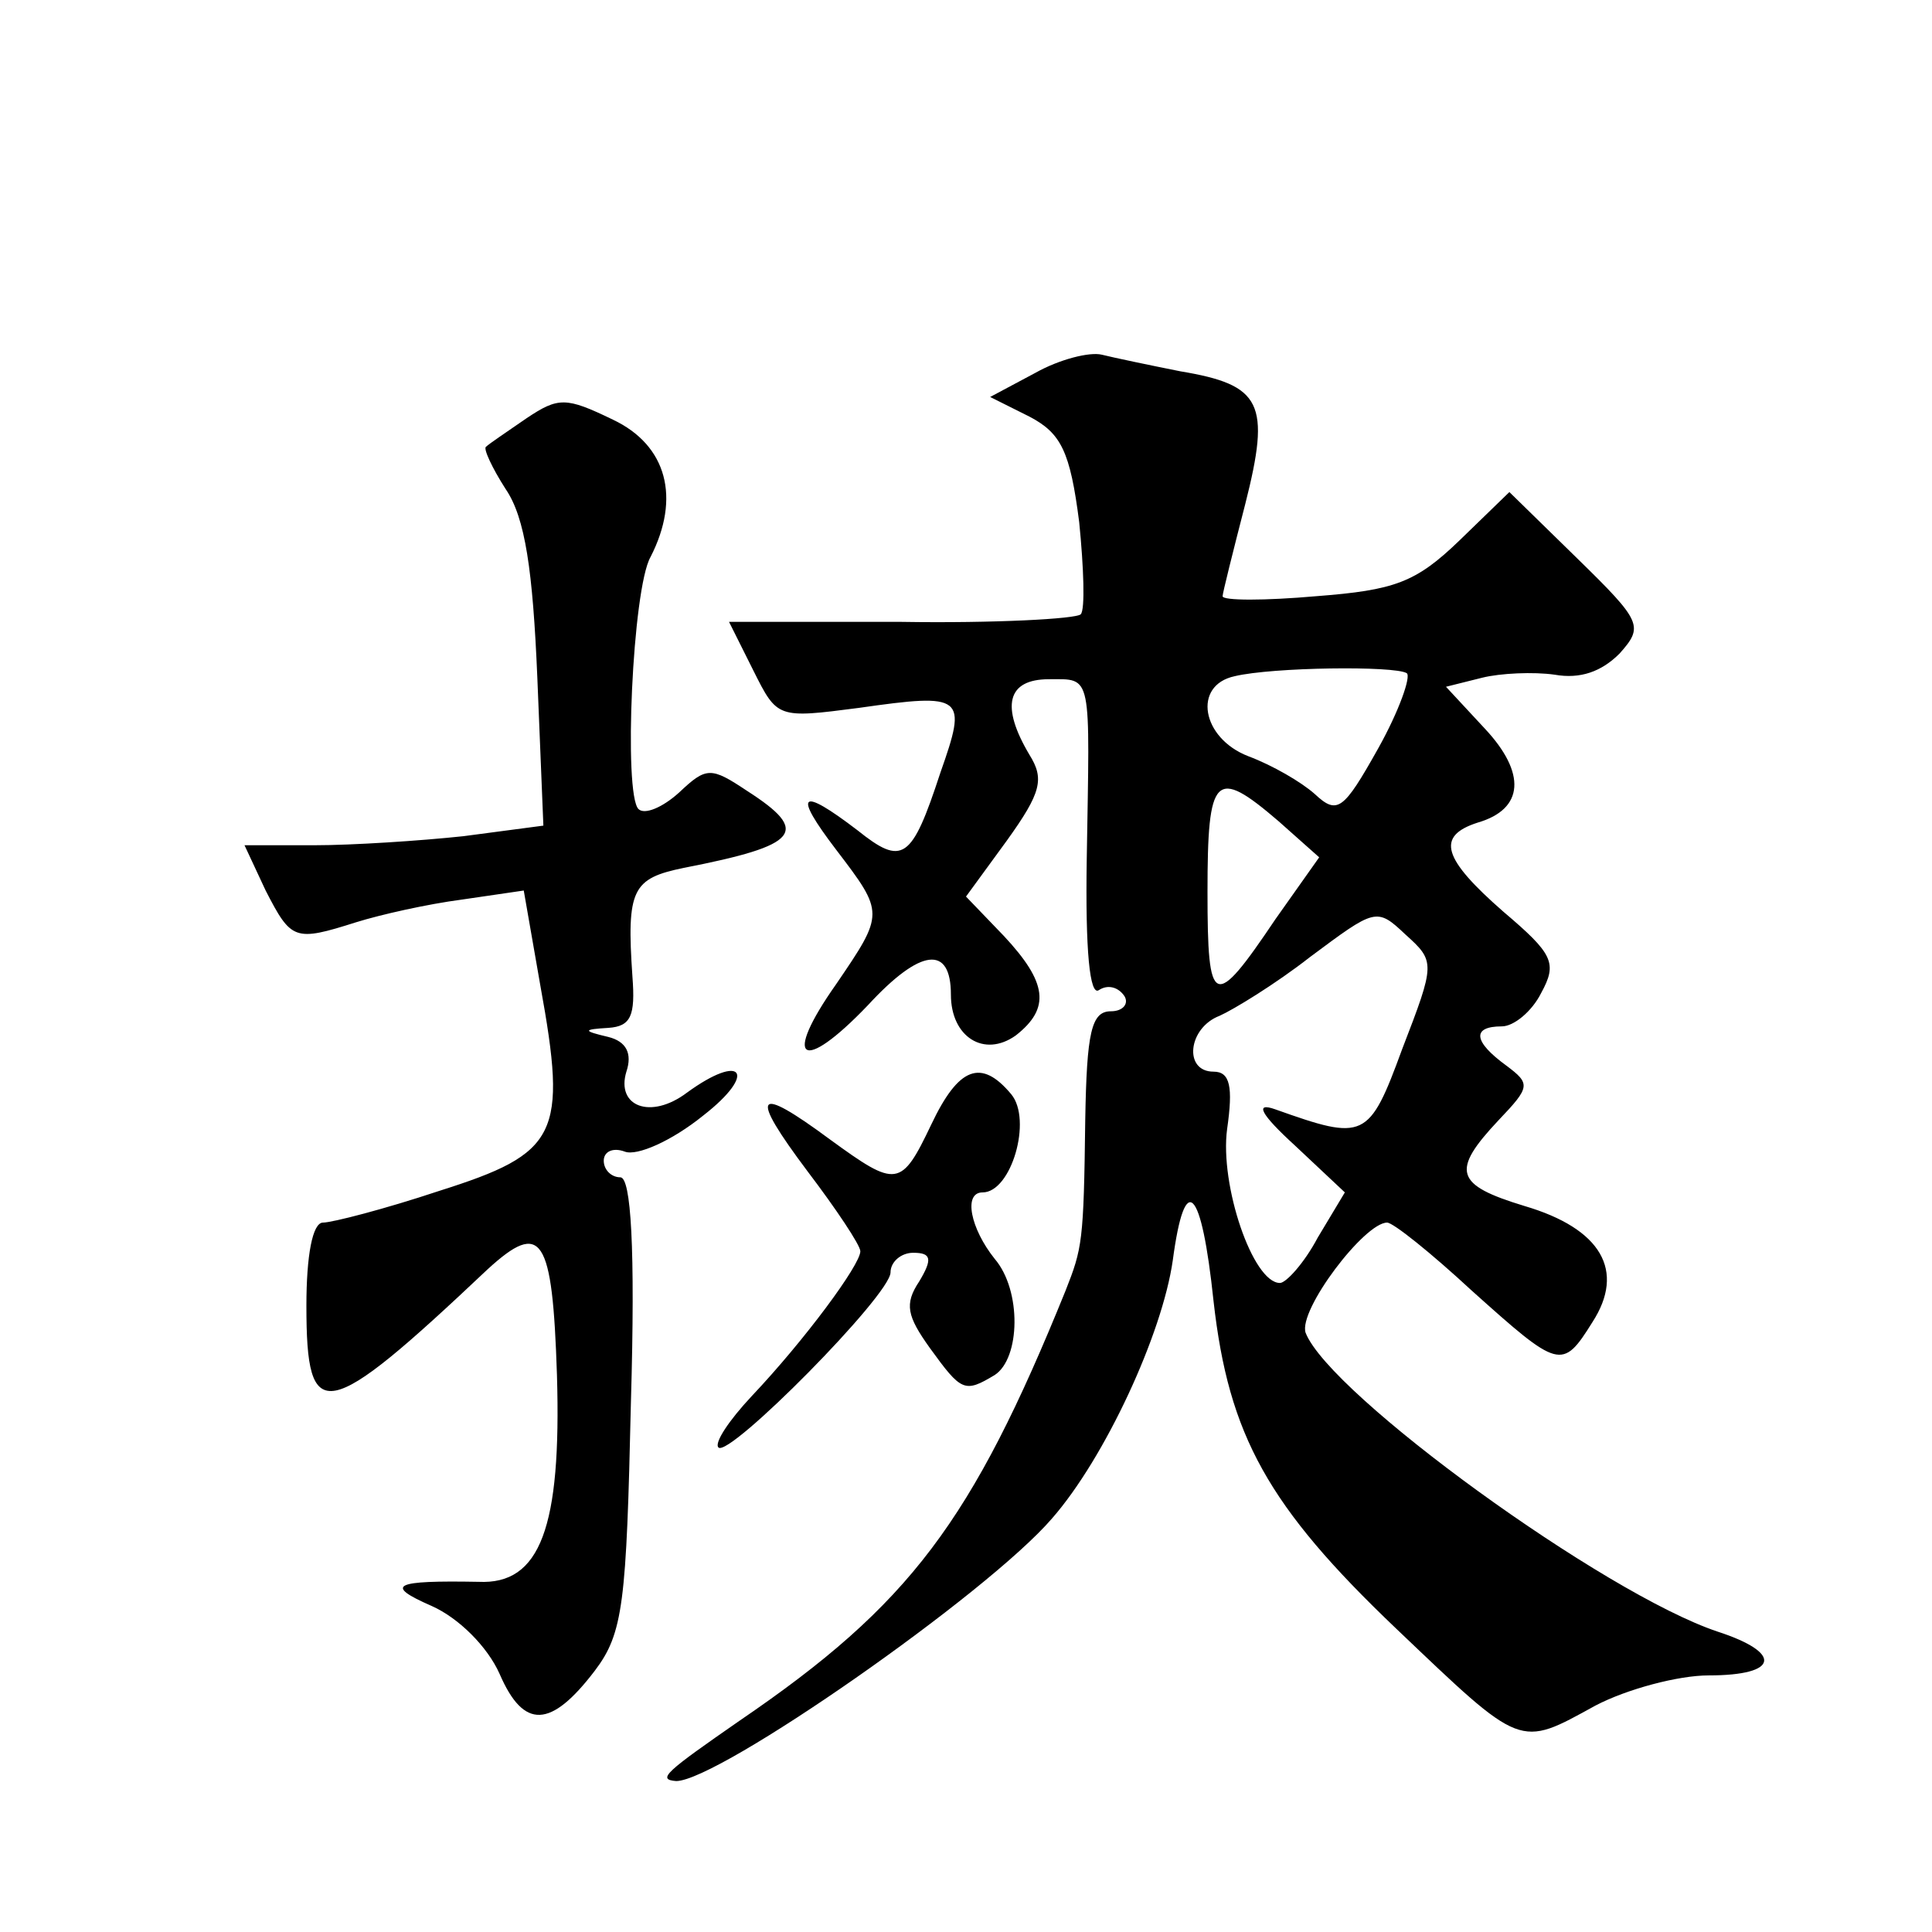
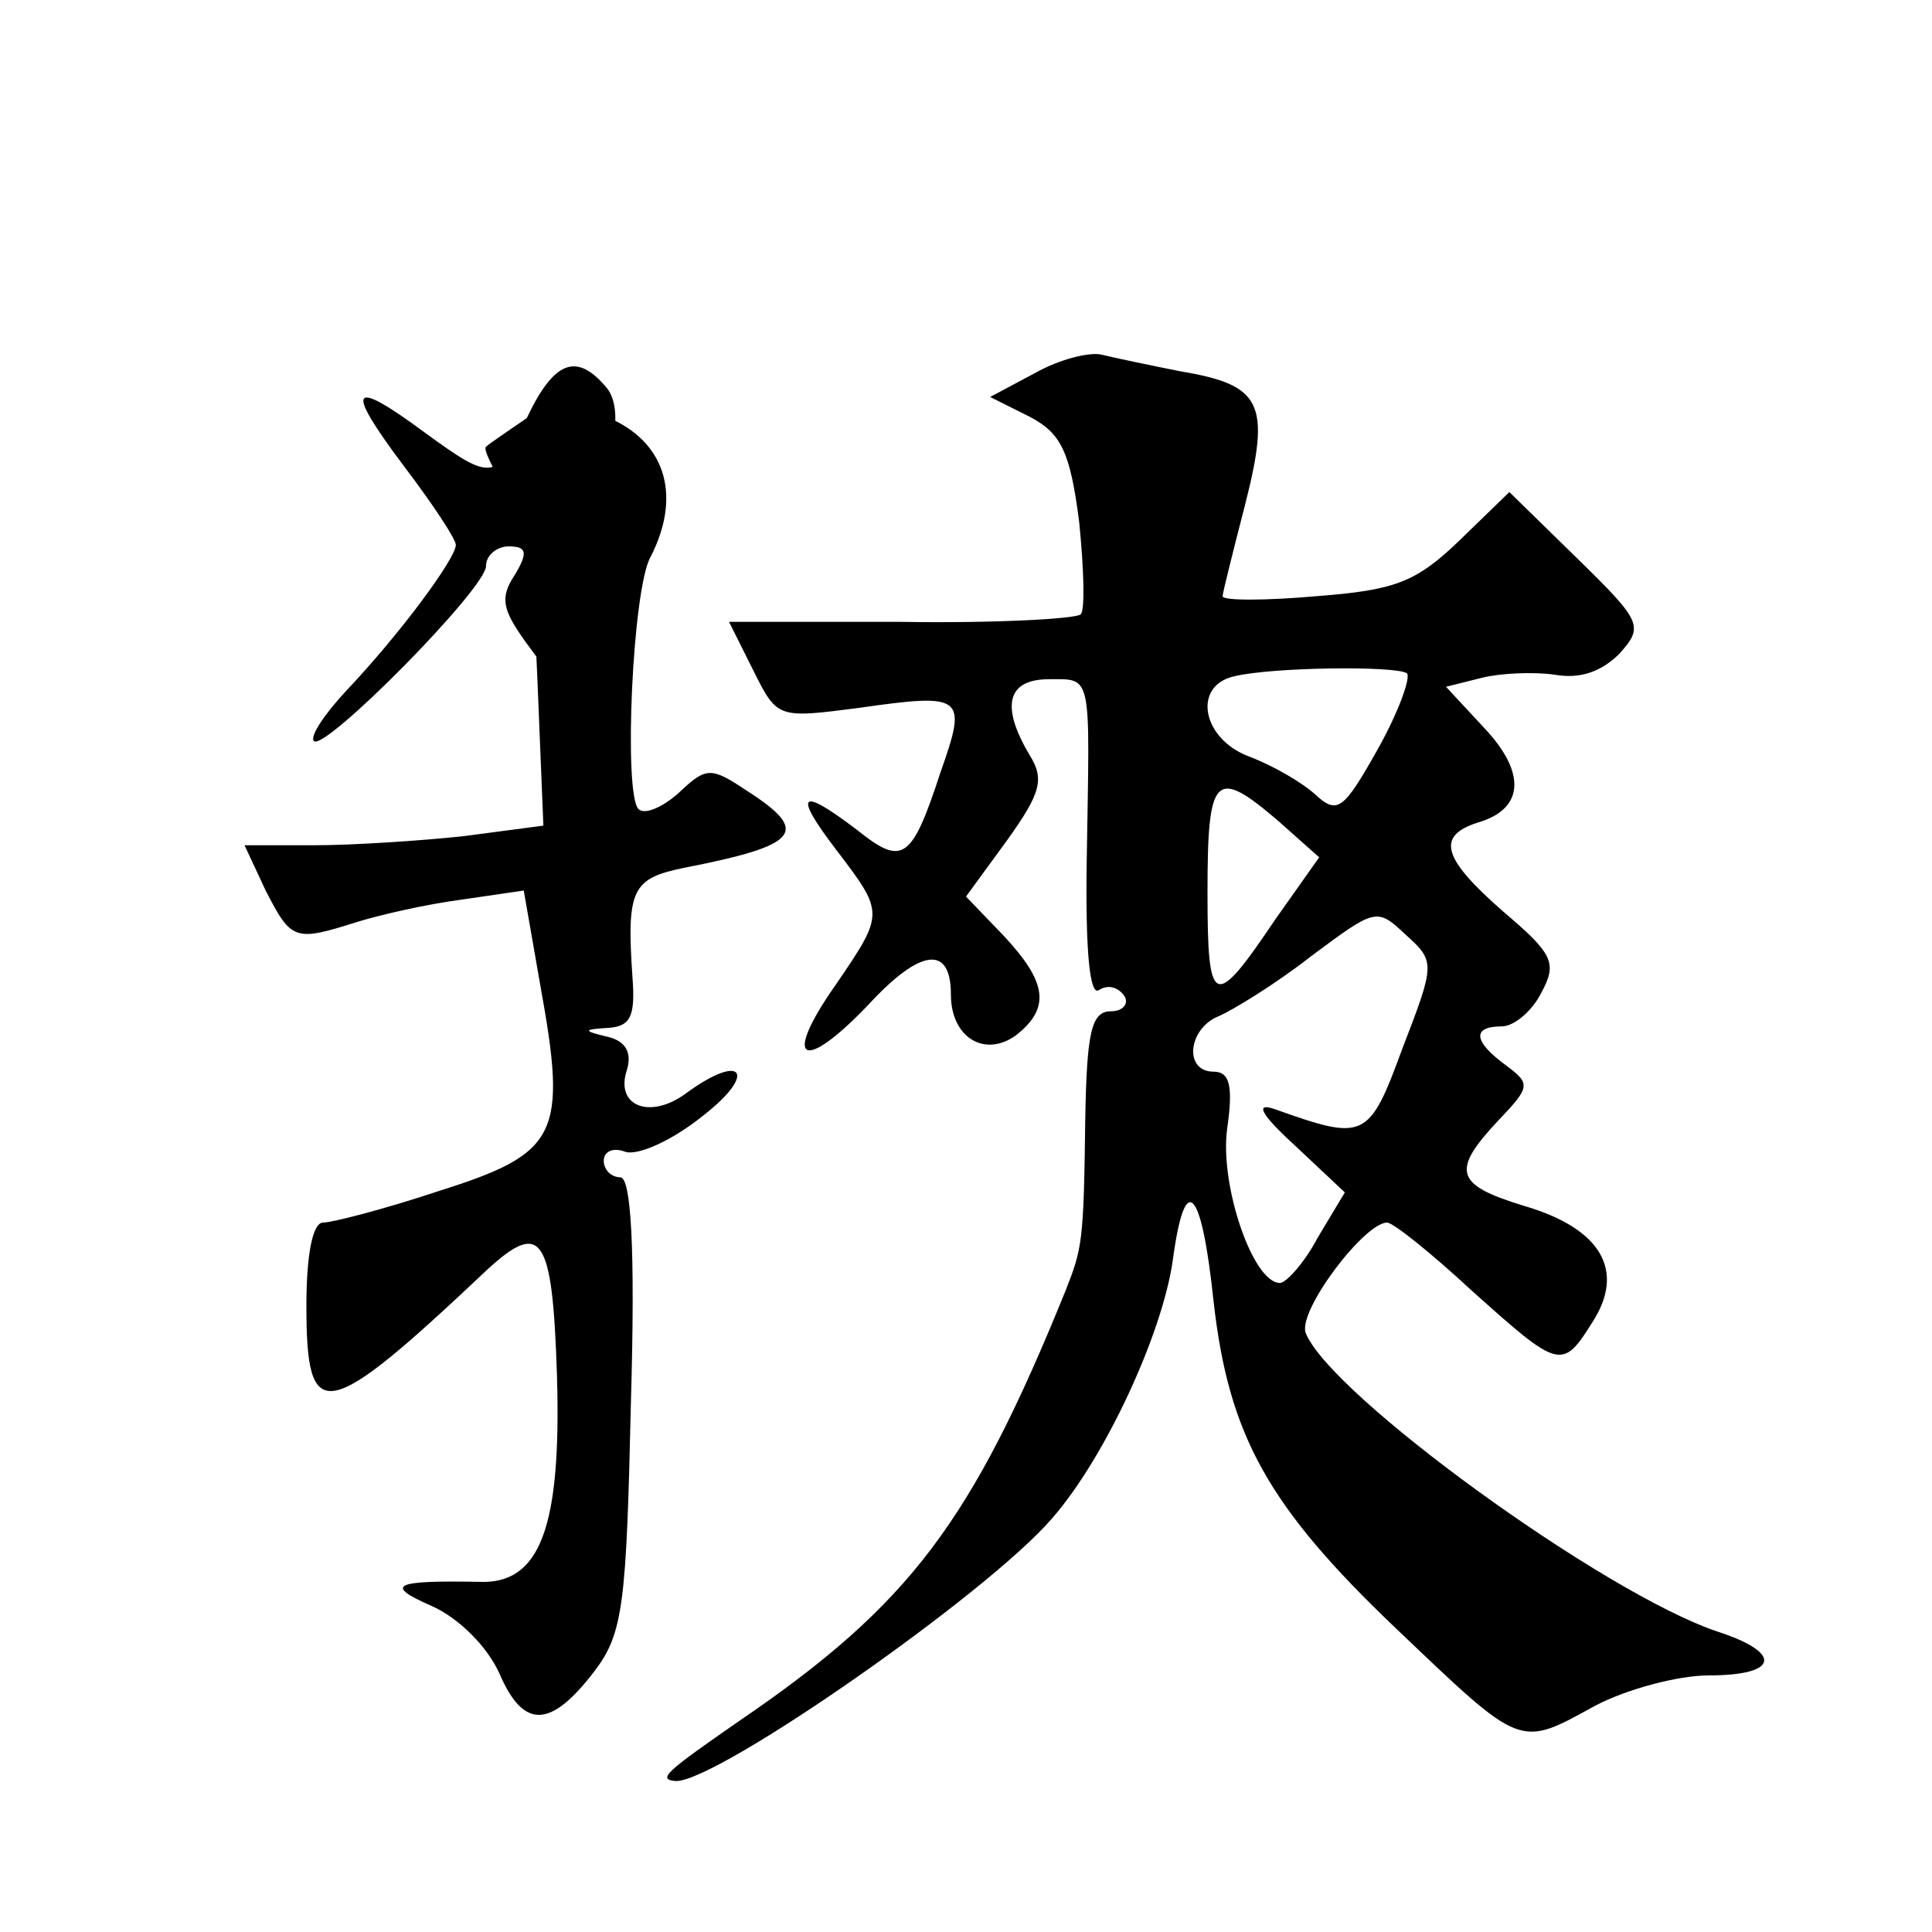
<svg xmlns="http://www.w3.org/2000/svg" version="1.0" width="128pt" height="128pt" viewBox="0 0 128 128" preserveAspectRatio="xMidYMid meet">
  <g transform="translate(0,128) scale(0.1,-0.1)" fill="#0" stroke="none">
-     <path d="M686 1033 l-30 -16 26 -13 c21 -11 27 -23 33 -70 3 -30 4 -58 1 -61 -3 -3 -57 -6 -119 -5 l-114 0 16 -32 c16 -32 16 -32 70 -25 70 10 72 8 54 -43 -19 -58 -25 -62 -55 -38 -38 29 -43 25 -14 -13 32 -42 32 -42 0 -89 -36 -51 -23 -60 21 -14 35 38 55 40 55 7 0 -28 22 -42 43 -27 23 18 21 35 -8 66 l-25 26 27 37 c23 32 25 41 15 57 -19 32 -15 50 13 50 29 0 27 5 25 -119 -1 -61 2 -91 8 -87 6 4 13 2 17 -4 3 -5 -1 -10 -9 -10 -13 0 -16 -14 -17 -72 -1 -81 -2 -85 -13 -113 -62 -153 -103 -208 -216 -285 -49 -34 -55 -39 -42 -40 28 0 206 124 249 174 35 40 73 122 80 171 8 60 19 49 27 -27 10 -89 36 -136 121 -217 84 -80 81 -79 132 -51 21 11 55 20 75 20 47 0 49 15 6 29 -75 25 -257 157 -273 198 -5 15 39 73 54 73 4 0 29 -20 56 -45 58 -52 60 -53 80 -21 22 34 6 62 -45 77 -46 14 -49 23 -17 57 21 22 21 24 5 36 -22 16 -23 26 -3 26 8 0 20 10 26 22 11 20 8 26 -25 54 -40 35 -45 50 -17 59 31 9 32 33 5 62 l-26 28 24 6 c12 3 34 4 48 2 17 -3 31 2 43 14 16 18 15 21 -28 63 l-45 44 -33 -32 c-29 -28 -43 -33 -95 -37 -34 -3 -62 -3 -62 0 0 2 7 30 15 61 17 67 11 79 -43 88 -20 4 -44 9 -52 11 -8 2 -28 -3 -44 -12z m246 -199 c3 -2 -5 -25 -19 -50 -23 -41 -27 -44 -42 -30 -9 8 -28 19 -44 25 -31 12 -37 47 -9 53 25 6 106 7 114 2z m-85 -98 l27 -24 -29 -41 c-41 -61 -45 -59 -45 18 0 78 5 83 47 47z m82 -151 c-22 -60 -25 -61 -84 -40 -14 5 -10 -3 13 -24 l33 -31 -18 -30 c-9 -17 -21 -30 -25 -30 -18 0 -40 65 -35 102 4 28 2 38 -9 38 -20 0 -17 29 4 37 9 4 37 21 60 39 43 32 44 33 63 15 20 -18 20 -19 -2 -76z M349 1003 c-13 -9 -25 -17 -27 -19 -2 -1 4 -14 13 -28 13 -19 18 -54 21 -125 l4 -98 -53 -7 c-28 -3 -73 -6 -99 -6 l-46 0 14 -30 c17 -33 19 -34 60 -21 16 5 47 12 70 15 l41 6 11 -63 c18 -99 12 -111 -67 -136 -36 -12 -71 -21 -77 -21 -7 0 -11 -22 -11 -55 0 -80 12 -78 120 24 36 33 43 22 46 -70 3 -101 -11 -139 -52 -137 -56 1 -63 -2 -31 -16 18 -8 37 -27 45 -45 16 -37 34 -36 63 2 19 25 21 45 24 178 3 103 0 149 -7 149 -6 0 -11 5 -11 11 0 6 6 9 14 6 8 -3 31 7 52 24 36 28 26 42 -11 15 -24 -18 -47 -9 -40 14 4 12 0 20 -12 23 -17 4 -17 5 0 6 15 1 18 8 16 34 -4 58 0 65 34 72 77 15 84 24 42 51 -24 16 -27 16 -45 -1 -11 -10 -23 -15 -27 -11 -10 10 -4 146 8 167 20 39 11 74 -25 91 -31 15 -36 15 -57 1z M617 535 c-20 -42 -23 -42 -67 -10 -50 37 -54 31 -15 -21 19 -25 35 -49 35 -53 0 -9 -37 -59 -72 -96 -15 -16 -25 -31 -22 -34 7 -7 114 101 114 116 0 7 7 13 15 13 12 0 13 -4 4 -19 -10 -15 -8 -23 7 -44 21 -29 23 -30 43 -18 17 11 18 56 0 77 -16 20 -21 44 -8 44 19 0 33 48 19 65 -20 24 -35 18 -53 -20z" />
+     <path d="M686 1033 l-30 -16 26 -13 c21 -11 27 -23 33 -70 3 -30 4 -58 1 -61 -3 -3 -57 -6 -119 -5 l-114 0 16 -32 c16 -32 16 -32 70 -25 70 10 72 8 54 -43 -19 -58 -25 -62 -55 -38 -38 29 -43 25 -14 -13 32 -42 32 -42 0 -89 -36 -51 -23 -60 21 -14 35 38 55 40 55 7 0 -28 22 -42 43 -27 23 18 21 35 -8 66 l-25 26 27 37 c23 32 25 41 15 57 -19 32 -15 50 13 50 29 0 27 5 25 -119 -1 -61 2 -91 8 -87 6 4 13 2 17 -4 3 -5 -1 -10 -9 -10 -13 0 -16 -14 -17 -72 -1 -81 -2 -85 -13 -113 -62 -153 -103 -208 -216 -285 -49 -34 -55 -39 -42 -40 28 0 206 124 249 174 35 40 73 122 80 171 8 60 19 49 27 -27 10 -89 36 -136 121 -217 84 -80 81 -79 132 -51 21 11 55 20 75 20 47 0 49 15 6 29 -75 25 -257 157 -273 198 -5 15 39 73 54 73 4 0 29 -20 56 -45 58 -52 60 -53 80 -21 22 34 6 62 -45 77 -46 14 -49 23 -17 57 21 22 21 24 5 36 -22 16 -23 26 -3 26 8 0 20 10 26 22 11 20 8 26 -25 54 -40 35 -45 50 -17 59 31 9 32 33 5 62 l-26 28 24 6 c12 3 34 4 48 2 17 -3 31 2 43 14 16 18 15 21 -28 63 l-45 44 -33 -32 c-29 -28 -43 -33 -95 -37 -34 -3 -62 -3 -62 0 0 2 7 30 15 61 17 67 11 79 -43 88 -20 4 -44 9 -52 11 -8 2 -28 -3 -44 -12z m246 -199 c3 -2 -5 -25 -19 -50 -23 -41 -27 -44 -42 -30 -9 8 -28 19 -44 25 -31 12 -37 47 -9 53 25 6 106 7 114 2z m-85 -98 l27 -24 -29 -41 c-41 -61 -45 -59 -45 18 0 78 5 83 47 47z m82 -151 c-22 -60 -25 -61 -84 -40 -14 5 -10 -3 13 -24 l33 -31 -18 -30 c-9 -17 -21 -30 -25 -30 -18 0 -40 65 -35 102 4 28 2 38 -9 38 -20 0 -17 29 4 37 9 4 37 21 60 39 43 32 44 33 63 15 20 -18 20 -19 -2 -76z M349 1003 c-13 -9 -25 -17 -27 -19 -2 -1 4 -14 13 -28 13 -19 18 -54 21 -125 l4 -98 -53 -7 c-28 -3 -73 -6 -99 -6 l-46 0 14 -30 c17 -33 19 -34 60 -21 16 5 47 12 70 15 l41 6 11 -63 c18 -99 12 -111 -67 -136 -36 -12 -71 -21 -77 -21 -7 0 -11 -22 -11 -55 0 -80 12 -78 120 24 36 33 43 22 46 -70 3 -101 -11 -139 -52 -137 -56 1 -63 -2 -31 -16 18 -8 37 -27 45 -45 16 -37 34 -36 63 2 19 25 21 45 24 178 3 103 0 149 -7 149 -6 0 -11 5 -11 11 0 6 6 9 14 6 8 -3 31 7 52 24 36 28 26 42 -11 15 -24 -18 -47 -9 -40 14 4 12 0 20 -12 23 -17 4 -17 5 0 6 15 1 18 8 16 34 -4 58 0 65 34 72 77 15 84 24 42 51 -24 16 -27 16 -45 -1 -11 -10 -23 -15 -27 -11 -10 10 -4 146 8 167 20 39 11 74 -25 91 -31 15 -36 15 -57 1z c-20 -42 -23 -42 -67 -10 -50 37 -54 31 -15 -21 19 -25 35 -49 35 -53 0 -9 -37 -59 -72 -96 -15 -16 -25 -31 -22 -34 7 -7 114 101 114 116 0 7 7 13 15 13 12 0 13 -4 4 -19 -10 -15 -8 -23 7 -44 21 -29 23 -30 43 -18 17 11 18 56 0 77 -16 20 -21 44 -8 44 19 0 33 48 19 65 -20 24 -35 18 -53 -20z" />
  </g>
</svg>